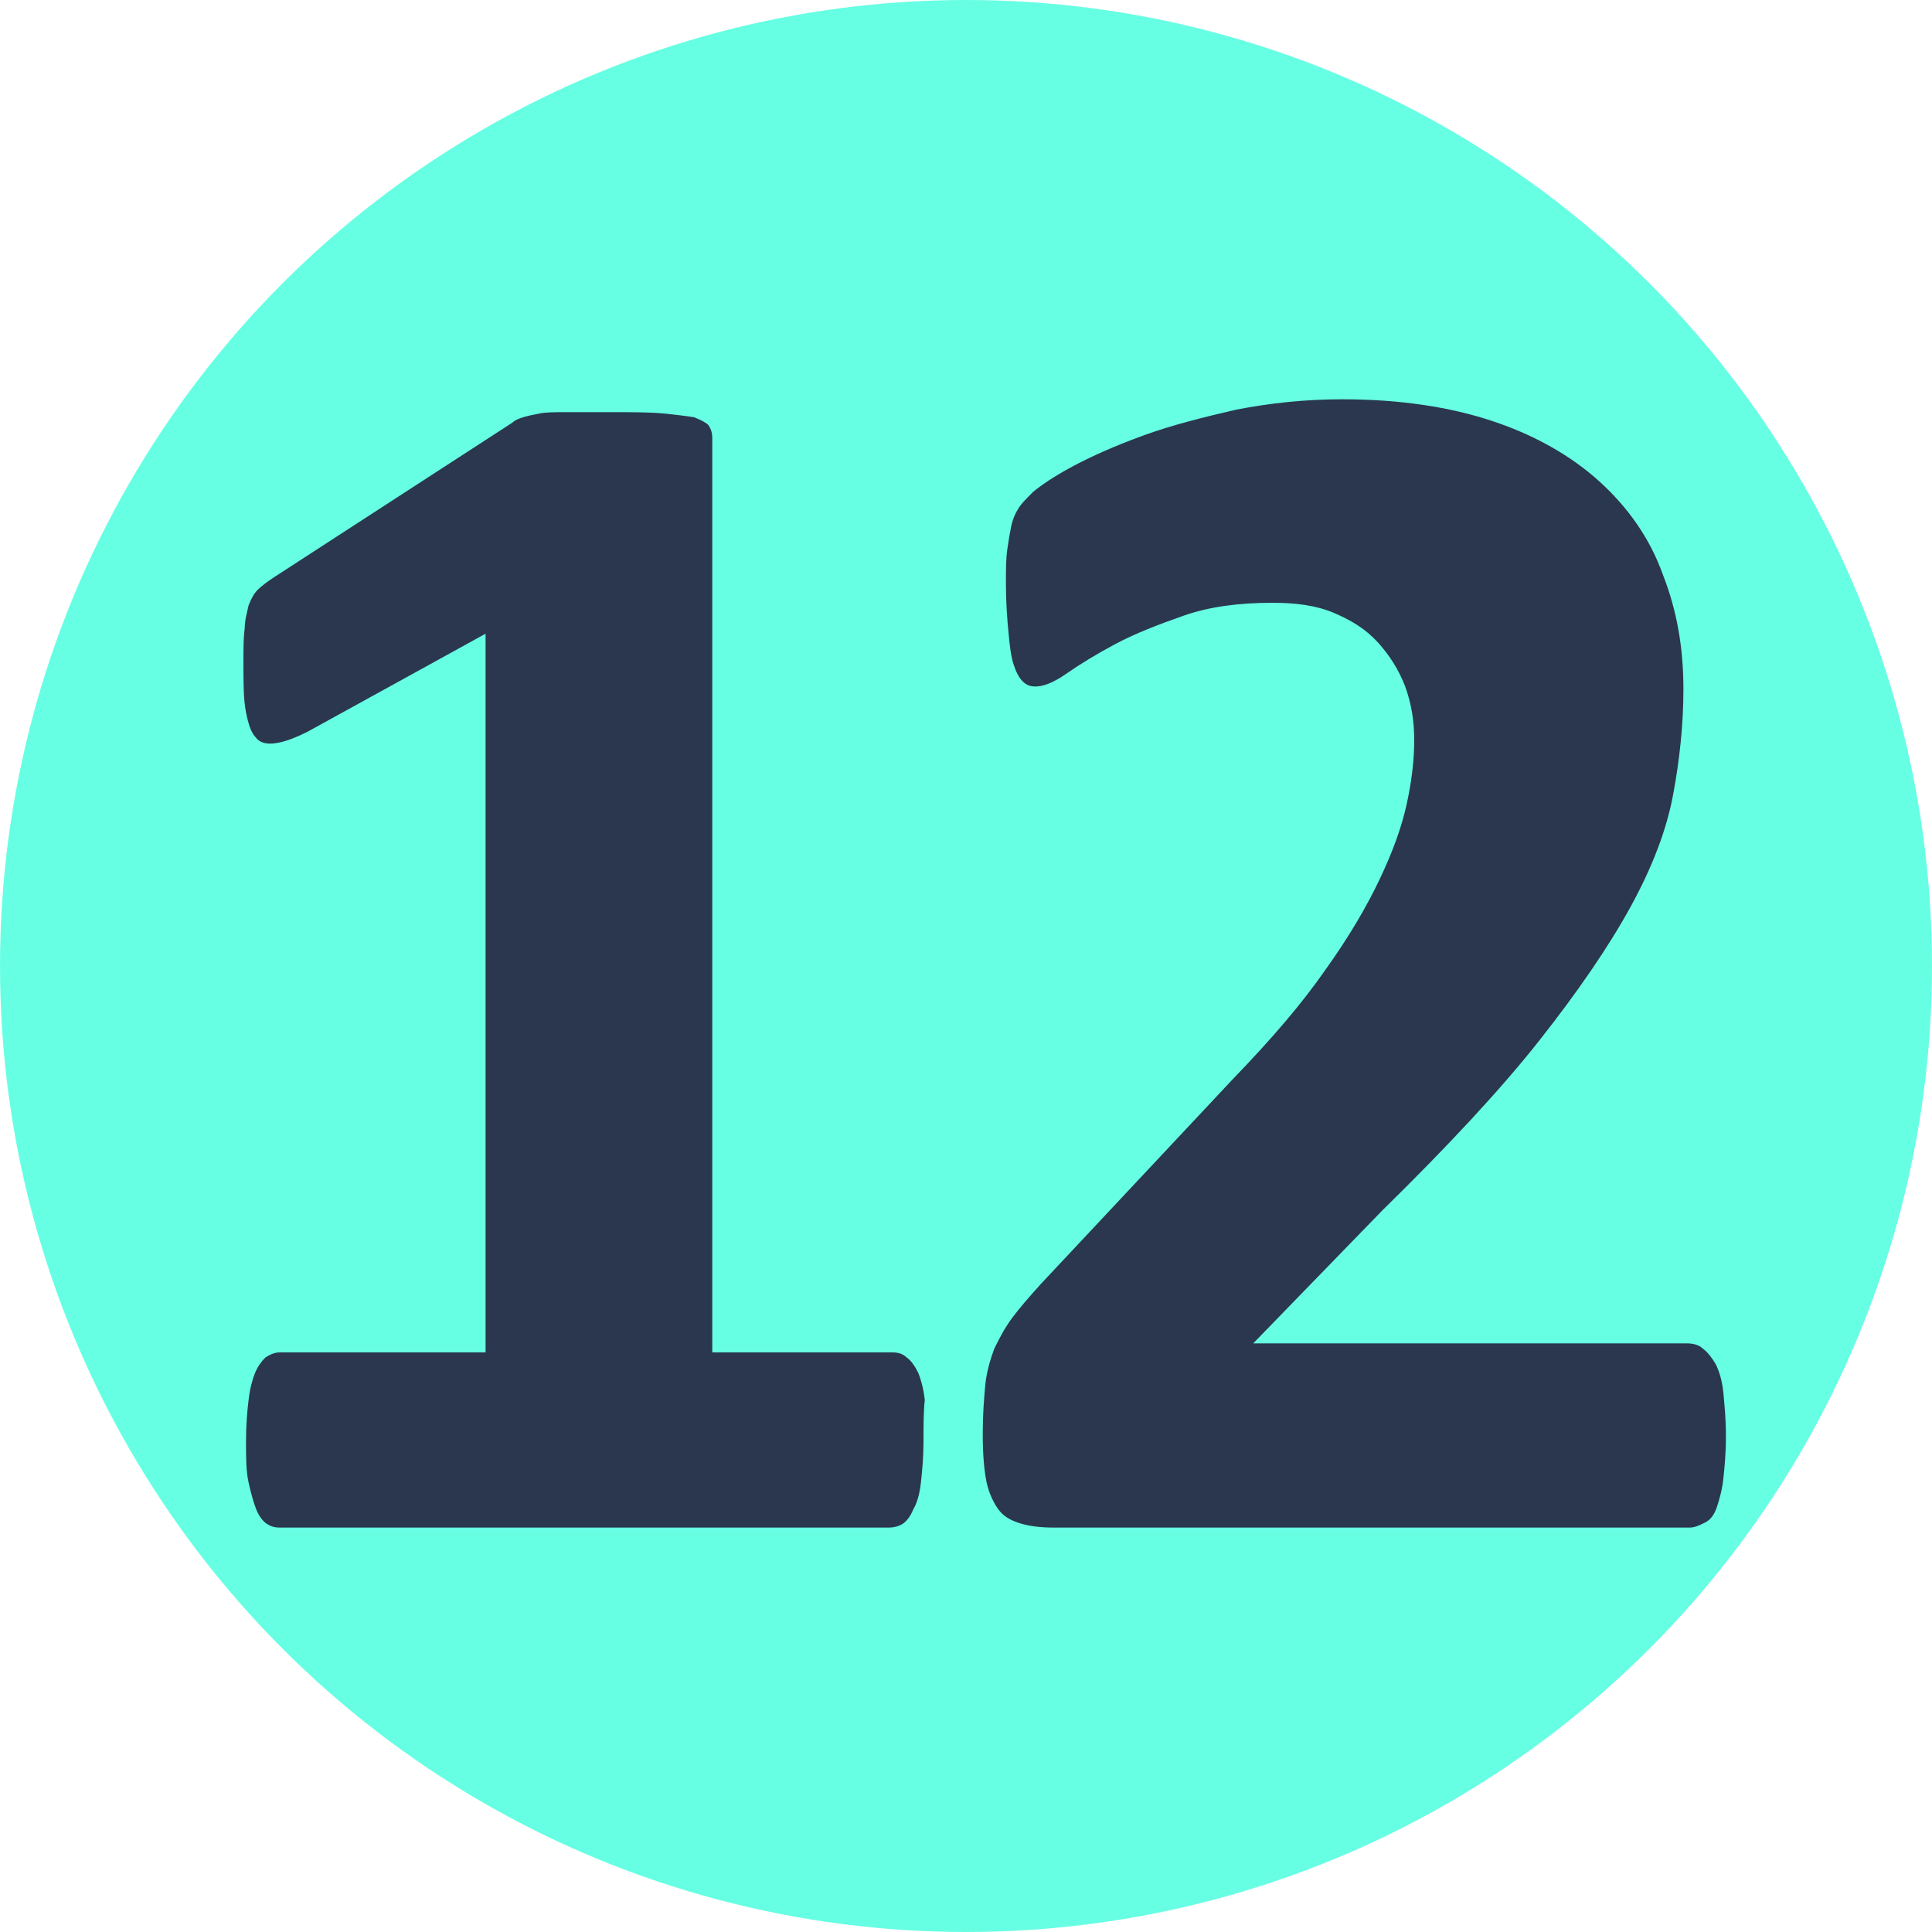
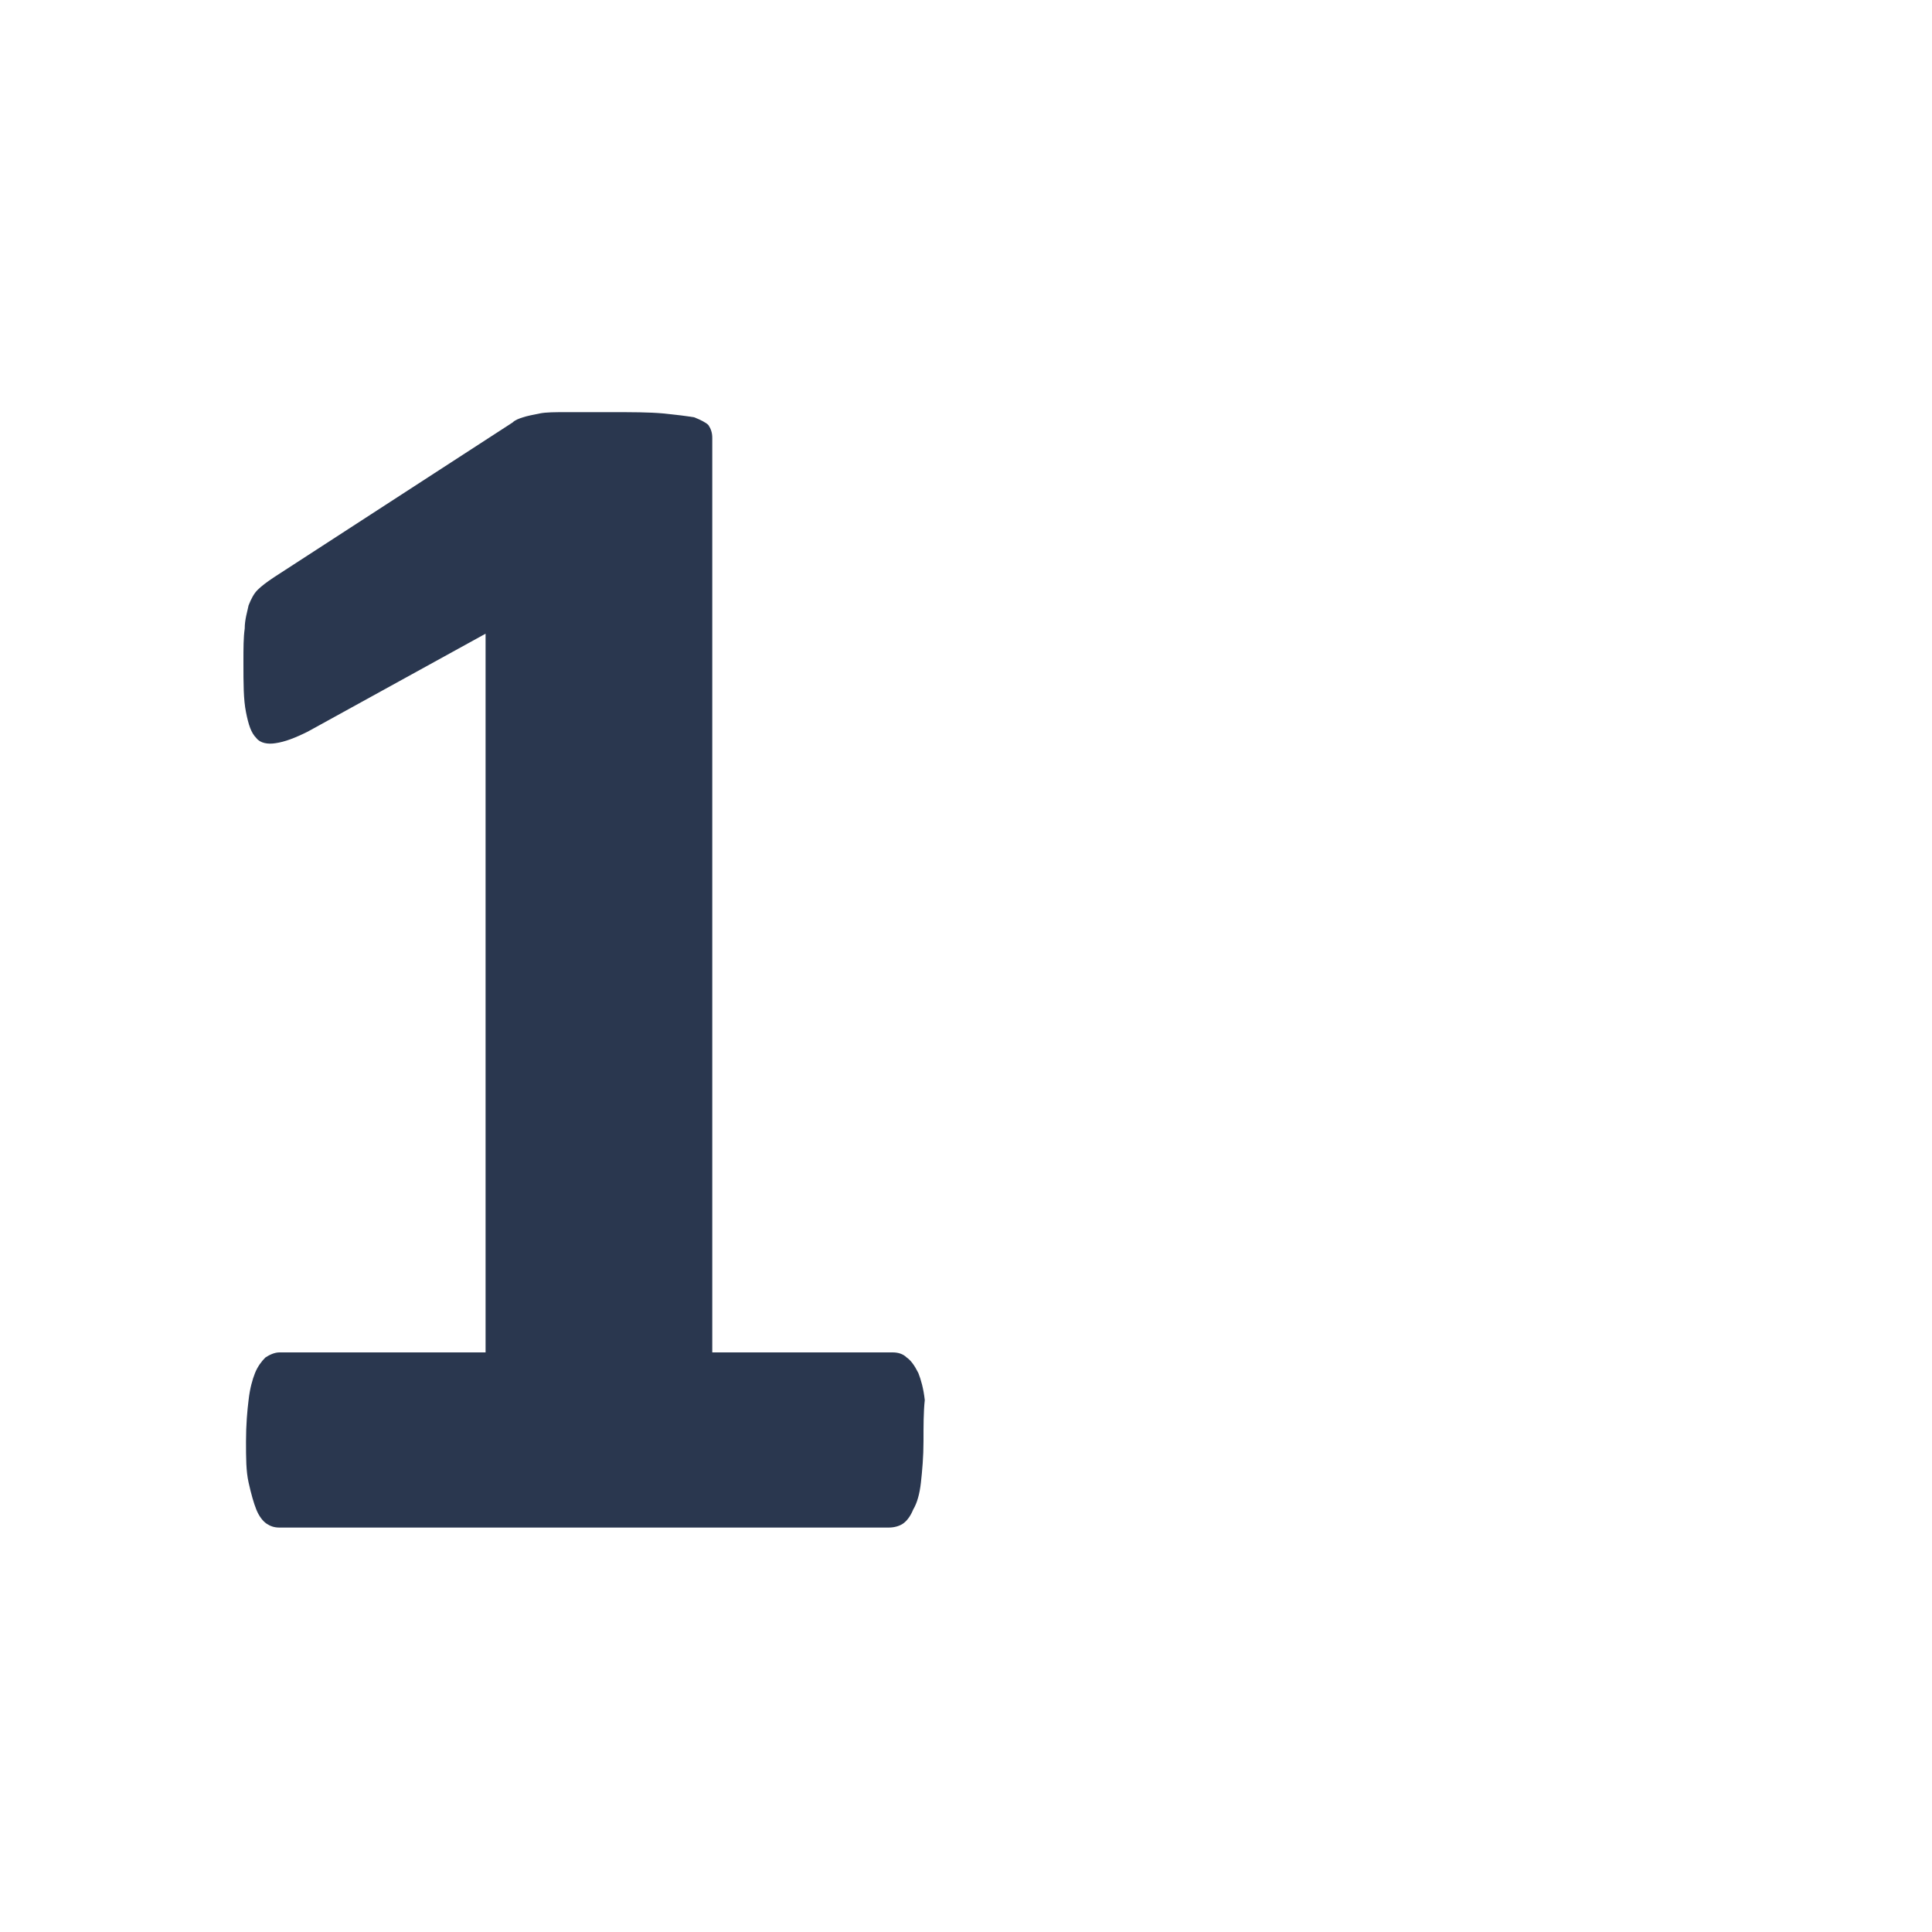
<svg xmlns="http://www.w3.org/2000/svg" version="1.1" id="Слой_1" x="0px" y="0px" viewBox="0 0 150 150" style="enable-background:new 0 0 150 150;" xml:space="preserve">
  <style type="text/css">
	.st0{fill:#67FFE3;}
	.st1{fill:#2A374F;}
	.st2{fill-rule:evenodd;clip-rule:evenodd;fill:#67FFE3;}
	.st3{fill:#A3FFEE;}
	.st4{fill:#FFB92F;}
	.st5{fill:#FFFFFF;stroke:#FFFFFF;stroke-miterlimit:10;}
	.st6{fill:#46546B;}
	.st7{fill:#45546B;}
	.st8{fill:none;stroke:#FFFFFF;stroke-width:2;stroke-miterlimit:10;}
	.st9{fill:#29A9E0;stroke:#29A9E0;stroke-width:0.5;stroke-miterlimit:10;}
	.st10{fill:#F9AE3B;stroke:#FAEC21;stroke-width:0.5;stroke-miterlimit:10;}
	.st11{fill:#9CA3AF;}
	.st12{fill:#F9AE3B;}
	.st13{fill:#9DCC64;}
	.st14{fill:#EC3F83;}
	.st15{fill:#29A9E0;}
	.st16{fill:#5069AF;}
	.st17{fill:#FFFFFF;}
	.st18{opacity:0.5;fill:#FFFFFF;}
	.st19{fill:#FF9C80;}
	.st20{fill:#FFFFFF;stroke:#FFFFFF;stroke-width:0.75;stroke-miterlimit:10;}
	.st21{clip-path:url(#SVGID_00000041279964729783708960000009117791111342946195_);fill:#FFFFFF;}
	.st22{clip-path:url(#SVGID_00000015314215035889055010000018131836230060095397_);fill:#FFFFFF;}
	.st23{clip-path:url(#SVGID_00000061465884552348086740000008996707213368422324_);fill:#FFFFFF;}
	.st24{clip-path:url(#SVGID_00000117644675073075309710000000817243067093999783_);fill:#FFFFFF;}
	.st25{clip-path:url(#SVGID_00000006683382918004625570000005876640194498438306_);fill:#FFFFFF;}
	.st26{clip-path:url(#SVGID_00000007412042515943485400000000516149089523464123_);fill:#FFFFFF;}
	.st27{clip-path:url(#SVGID_00000137105231605985082580000006710976308004396434_);fill:#FFFFFF;}
	.st28{clip-path:url(#SVGID_00000020362563125184444180000011783550667884092310_);fill:#FFFFFF;}
	.st29{clip-path:url(#SVGID_00000119809611996876629420000010493185746872671149_);fill:#FFFFFF;}
	.st30{clip-path:url(#SVGID_00000160910226859625880960000016289283687636687744_);fill:#FFFFFF;}
	.st31{clip-path:url(#SVGID_00000032628626954657324540000004094380961372234927_);fill:#FFFFFF;}
	.st32{clip-path:url(#SVGID_00000029009618678428820320000013590857405828362680_);fill:#FFFFFF;}
	.st33{clip-path:url(#SVGID_00000137837075049875063930000001930777816639023774_);fill:#FFFFFF;}
	.st34{clip-path:url(#SVGID_00000091711869692520297840000006530802574762311088_);fill:#FFFFFF;}
	.st35{clip-path:url(#SVGID_00000103246469522055805910000003265022697440571291_);fill:#FFFFFF;}
	.st36{clip-path:url(#SVGID_00000157276772525011214530000003048419830194966412_);fill:#FFFFFF;}
	.st37{clip-path:url(#SVGID_00000005230141937869758180000000244605438785283992_);fill:#FFFFFF;}
	.st38{clip-path:url(#SVGID_00000028283608088509915120000003811577155607335095_);fill:#FFFFFF;}
	.st39{clip-path:url(#SVGID_00000075135792357802288360000000730950343012244388_);fill:#FFFFFF;}
	.st40{clip-path:url(#SVGID_00000067210954318770128890000013954602458212902793_);fill:#FFFFFF;}
	.st41{clip-path:url(#SVGID_00000010287212878624941480000014998600742253326751_);fill:#FFFFFF;}
	.st42{clip-path:url(#SVGID_00000119087573495721277990000006198765906545123978_);fill:#FFFFFF;}
	.st43{clip-path:url(#SVGID_00000114064166819958289270000003366616172977586611_);fill:#FFFFFF;}
	.st44{clip-path:url(#SVGID_00000126302356933072617050000016030308325993610629_);fill:#FFFFFF;}
	.st45{clip-path:url(#SVGID_00000183222699635725531850000002662552845276406928_);fill:#FFFFFF;}
	.st46{fill:#FFFFFF;stroke:#FFFFFF;stroke-width:0.25;stroke-miterlimit:10;}
	.st47{clip-path:url(#SVGID_00000062897583715103789510000007543200840516386440_);fill:#FFFFFF;}
	.st48{clip-path:url(#SVGID_00000176730771593927302670000005051017278919855287_);fill:#FFFFFF;}
	.st49{clip-path:url(#SVGID_00000090294073586253400800000005734419847666674071_);fill:#FFFFFF;}
	.st50{clip-path:url(#SVGID_00000086689594946795065880000017244650036029732780_);fill:#FFFFFF;}
	.st51{clip-path:url(#SVGID_00000031202101846429433640000003969767235095599758_);fill:#FFFFFF;}
	.st52{clip-path:url(#SVGID_00000152252870831987032370000002249832956197891757_);fill:#FFFFFF;}
	.st53{clip-path:url(#SVGID_00000079479274810674829900000010215507198494161078_);fill:#FFFFFF;}
	.st54{clip-path:url(#SVGID_00000006679055102050090820000005012422764759516035_);fill:#FFFFFF;}
	.st55{clip-path:url(#SVGID_00000000910257862518314200000012000906204852762554_);fill:#FFFFFF;}
	.st56{clip-path:url(#SVGID_00000078754667878282468870000001441307900877239735_);fill:#FFFFFF;}
	.st57{clip-path:url(#SVGID_00000109031300651116848020000005985112891594953917_);fill:#FFFFFF;}
	.st58{clip-path:url(#SVGID_00000149380757593079422590000000116038129490300848_);fill:#FFFFFF;}
	.st59{clip-path:url(#SVGID_00000116234857935518136820000014576380820209469346_);fill:#FFFFFF;}
	.st60{clip-path:url(#SVGID_00000041292536733452797630000013055812483413934779_);fill:#FFFFFF;}
	.st61{clip-path:url(#SVGID_00000150808754124502947220000007831490079948120471_);fill:#FFFFFF;}
	.st62{clip-path:url(#SVGID_00000174560292564768002930000014244648556886393768_);fill:#FFFFFF;}
	.st63{clip-path:url(#SVGID_00000015347735382599433470000013219836067645193383_);fill:#FFFFFF;}
	.st64{clip-path:url(#SVGID_00000103982668894874656210000007006348044888247725_);fill:#FFFFFF;}
	.st65{clip-path:url(#SVGID_00000053516567017538189010000011164349204660904088_);fill:#FFFFFF;}
	.st66{clip-path:url(#SVGID_00000148619653438651345920000006913541241347240332_);fill:#FFFFFF;}
	.st67{clip-path:url(#SVGID_00000111169252065052410150000003228006792279149464_);fill:#FFFFFF;}
	.st68{clip-path:url(#SVGID_00000125567595269117140680000017095472908016437634_);fill:#FFFFFF;}
	.st69{clip-path:url(#SVGID_00000130606105979465677050000013085176701133249155_);fill:#FFFFFF;}
	.st70{clip-path:url(#SVGID_00000032648662081224891130000006959947585917440690_);fill:#FFFFFF;}
	.st71{clip-path:url(#SVGID_00000170986872602463105550000015161239567068891276_);fill:#FFFFFF;}
	.st72{clip-path:url(#SVGID_00000128474911687550311970000011869334856539282082_);fill:#FFFFFF;}
	.st73{clip-path:url(#SVGID_00000106128610947001330080000015641296302520332672_);fill:#FFFFFF;}
	.st74{clip-path:url(#SVGID_00000145047674858706520020000005465505458549598086_);fill:#FFFFFF;}
	.st75{clip-path:url(#SVGID_00000046341812061886608200000011735326863951998860_);fill:#FFFFFF;}
	.st76{clip-path:url(#SVGID_00000092456952627809585550000014936438224169313194_);fill:#FFFFFF;}
	.st77{clip-path:url(#SVGID_00000059988888282922840260000003180181066656471452_);fill:#FFFFFF;}
	.st78{clip-path:url(#SVGID_00000016036165735707219690000013408454261195249045_);fill:#FFFFFF;}
	.st79{clip-path:url(#SVGID_00000071530375082098388250000016183943904501068681_);fill:#FFFFFF;}
	.st80{clip-path:url(#SVGID_00000026156771733538989760000000341031554666822063_);fill:#FFFFFF;}
	.st81{clip-path:url(#SVGID_00000029022403884483439650000001252878118097587586_);fill:#FFFFFF;}
	.st82{clip-path:url(#SVGID_00000042735055340642934020000005455851565139235496_);fill:#FFFFFF;}
	.st83{clip-path:url(#SVGID_00000176025681346888437170000014954742832317455804_);fill:#FFFFFF;}
	.st84{clip-path:url(#SVGID_00000016044127877552243570000013956323458125525122_);fill:#FFFFFF;}
	.st85{clip-path:url(#SVGID_00000121254064912576122360000005256692742913153932_);fill:#FFFFFF;}
	.st86{clip-path:url(#SVGID_00000150091957527054346100000013251516256476227994_);fill:#FFFFFF;}
	.st87{clip-path:url(#SVGID_00000110449502874564071540000007342580534419824569_);fill:#FFFFFF;}
	.st88{clip-path:url(#SVGID_00000129177008559308190840000009085035920817045915_);fill:#FFFFFF;}
	.st89{clip-path:url(#SVGID_00000008130048682713043640000013115146396946279560_);fill:#FFFFFF;}
	.st90{clip-path:url(#SVGID_00000059295897690354837890000006103833639164785582_);fill:#FFFFFF;}
	.st91{clip-path:url(#SVGID_00000031886406504922673800000008361462930788545213_);fill:#FFFFFF;}
	.st92{clip-path:url(#SVGID_00000123407299284688967830000007617921951582036639_);fill:#FFFFFF;}
	.st93{clip-path:url(#SVGID_00000086651242382740253280000008978453384032275854_);fill:#FFFFFF;}
	.st94{clip-path:url(#SVGID_00000166646871789070248360000005762810330412162699_);fill:#FFFFFF;}
	.st95{clip-path:url(#SVGID_00000071537816266812241720000011010617563422302117_);fill:#FFFFFF;}
	.st96{clip-path:url(#SVGID_00000146481414941802970700000008552926585051778972_);fill:#FFFFFF;}
	.st97{clip-path:url(#SVGID_00000000923707431581984960000018430842225020753046_);fill:#FFFFFF;}
	.st98{clip-path:url(#SVGID_00000052091251564360526090000006260415092085616062_);fill:#FFFFFF;}
	.st99{clip-path:url(#SVGID_00000127025148465237222680000001309967786566346135_);fill:#FFFFFF;}
	.st100{clip-path:url(#SVGID_00000171688247589352329310000006425884638229561510_);fill:#FFFFFF;}
	.st101{clip-path:url(#SVGID_00000137850151792323269280000005752128750781440954_);fill:#FFFFFF;}
	.st102{clip-path:url(#SVGID_00000121251939709214962640000015604652049102484870_);fill:#FFFFFF;}
	.st103{clip-path:url(#SVGID_00000036938622351033927990000011534357617139734698_);fill:#FFFFFF;}
	.st104{clip-path:url(#SVGID_00000089533971512440012790000011627530695387322795_);fill:#FFFFFF;}
	.st105{clip-path:url(#SVGID_00000183967822243947241170000012836553908413714816_);fill:#FFFFFF;}
	.st106{clip-path:url(#SVGID_00000011017560339215156560000016363058473932183201_);fill:#FFFFFF;}
	.st107{clip-path:url(#SVGID_00000086652706515307184080000008554785096568677549_);fill:#FFFFFF;}
	.st108{clip-path:url(#SVGID_00000105424074071652818260000000201141372028320702_);fill:#FFFFFF;}
	.st109{clip-path:url(#SVGID_00000144314340858134252080000005888860440797338268_);fill:#FFFFFF;}
	.st110{clip-path:url(#SVGID_00000122680853034945674690000006876152185116557954_);fill:#FFFFFF;}
	.st111{clip-path:url(#SVGID_00000176762582356666427430000015959237820169602180_);fill:#FFFFFF;}
	.st112{clip-path:url(#SVGID_00000089559294103702701810000012521872961520965797_);fill:#FFFFFF;}
	.st113{clip-path:url(#SVGID_00000032644401957540454160000000514748095221108353_);fill:#FFFFFF;}
	.st114{clip-path:url(#SVGID_00000056407412126855094070000002731605920114053255_);fill:#FFFFFF;}
	.st115{clip-path:url(#SVGID_00000036212334808163610490000007172990237142822042_);fill:#FFFFFF;}
	.st116{clip-path:url(#SVGID_00000057861851319507621490000017032435799694427059_);fill:#FFFFFF;}
	.st117{clip-path:url(#SVGID_00000179628966316511545100000006711904646716721342_);fill:#FFFFFF;}
	.st118{clip-path:url(#SVGID_00000008144208340725572460000003962764894302153899_);fill:#FFFFFF;}
	.st119{clip-path:url(#SVGID_00000111163827216227847770000010144957641815570313_);fill:#FFFFFF;}
	.st120{clip-path:url(#SVGID_00000165217842913284426830000016039068124452240312_);fill:#FFFFFF;}
	.st121{clip-path:url(#SVGID_00000096047641517523419870000010994301505962157981_);fill:#FFFFFF;}
	.st122{clip-path:url(#SVGID_00000085929638272294209410000003058209115230586003_);fill:#FFFFFF;}
	.st123{clip-path:url(#SVGID_00000145777257907977742570000017137442976688913537_);fill:#FFFFFF;}
	.st124{clip-path:url(#SVGID_00000151537767231871951150000007792492876719436172_);fill:#FFFFFF;}
	.st125{clip-path:url(#SVGID_00000005950957129700146350000010612947732509471882_);fill:#FFFFFF;}
	.st126{clip-path:url(#SVGID_00000181045211735118105870000011478174113363870856_);fill:#FFFFFF;}
	.st127{clip-path:url(#SVGID_00000008854893776773944900000016998934711410639749_);fill:#FFFFFF;}
	.st128{clip-path:url(#SVGID_00000129191740078383495420000016344444473292980370_);fill:#FFFFFF;}
	.st129{clip-path:url(#SVGID_00000056398002225778285180000012512360287877241267_);fill:#FFFFFF;}
	.st130{clip-path:url(#SVGID_00000170242413681877336090000000850464680424613298_);fill:#FFFFFF;}
	.st131{fill:#2A374F;stroke:#2A374F;stroke-miterlimit:10;}
	.st132{fill:#009045;}
	.st133{fill:#F5911E;}
	.st134{fill:#2E3190;}
	.st135{fill:#2665C9;}
	.st136{fill:#ED443B;}
	.st137{opacity:0.82;}
	.st138{fill:#E4E4E4;}
	.st139{fill:#445065;}
	.st140{fill:#FFFFFF;stroke:#FFFFFF;stroke-width:0.5;stroke-miterlimit:10;}
	.st141{fill:#FFFFFF;stroke:#FFFFFF;stroke-width:0.1;stroke-miterlimit:10;}
	.st142{fill:#39B34A;}
	.st143{fill:#FCF8E9;}
	.st144{fill:#FFFFFF;stroke:#FFFFFF;stroke-width:1.4;stroke-miterlimit:10;}
	.st145{clip-path:url(#SVGID_00000144320621629862460940000001197372836175073469_);fill:#FFFFFF;}
	.st146{clip-path:url(#SVGID_00000067236933608619999440000005685431257562117805_);fill:#FFFFFF;}
	.st147{clip-path:url(#SVGID_00000082350923953308447420000011661162823280399252_);fill:#FFFFFF;}
	.st148{clip-path:url(#SVGID_00000008862937318809473660000007400823168366351801_);fill:#FFFFFF;}
	.st149{clip-path:url(#SVGID_00000122686550083862760610000012213381562630622363_);fill:#FFFFFF;}
	.st150{clip-path:url(#SVGID_00000152974166439750581570000015396772332487005576_);fill:#FFFFFF;}
	.st151{clip-path:url(#SVGID_00000147203436232218392820000012285666450957442961_);fill:#FFFFFF;}
	.st152{clip-path:url(#SVGID_00000113349989176593259280000014874885997312750468_);fill:#FFFFFF;}
	.st153{clip-path:url(#SVGID_00000054971318437321591350000010240456241280420507_);fill:#FFFFFF;}
	.st154{clip-path:url(#SVGID_00000013895492592967834500000010972449428685160895_);fill:#FFFFFF;}
	.st155{clip-path:url(#SVGID_00000064329951540845846960000004178673437527578290_);fill:#FFFFFF;}
	.st156{clip-path:url(#SVGID_00000137839762607553529890000014934873037599837630_);fill:#FFFFFF;}
	.st157{clip-path:url(#SVGID_00000138539042423129942140000012434390395452807313_);fill:#FFFFFF;}
	.st158{clip-path:url(#SVGID_00000127750291562924508250000007336967266787511966_);fill:#FFFFFF;}
	.st159{clip-path:url(#SVGID_00000020357907676043237280000017569236815258110385_);fill:#FFFFFF;}
	.st160{clip-path:url(#SVGID_00000118395564989004895800000002721975159278167691_);fill:#FFFFFF;}
	.st161{clip-path:url(#SVGID_00000111169807819363999340000012040531548119187863_);fill:#FFFFFF;}
	.st162{clip-path:url(#SVGID_00000018224653058538683060000014783759418284567956_);fill:#FFFFFF;}
	.st163{clip-path:url(#SVGID_00000173874552903725532080000017717208224165146804_);fill:#FFFFFF;}
	.st164{clip-path:url(#SVGID_00000070118450676316945790000010213131846888855217_);fill:#FFFFFF;}
	.st165{clip-path:url(#SVGID_00000119812319801210831810000009052527432686167965_);fill:#FFFFFF;}
	.st166{clip-path:url(#SVGID_00000054232439994170836260000006194297893608833420_);fill:#FFFFFF;}
	.st167{clip-path:url(#SVGID_00000127017918090200447290000002263987536994416823_);fill:#FFFFFF;}
	.st168{clip-path:url(#SVGID_00000082345856527686888190000000667473131196815512_);fill:#FFFFFF;}
	.st169{clip-path:url(#SVGID_00000177458982431285720040000016412381591857129120_);fill:#FFFFFF;}
	.st170{clip-path:url(#SVGID_00000176730566469076307830000000797167579716624563_);fill:#FFFFFF;}
	.st171{clip-path:url(#SVGID_00000034081215166725132740000017298142699404399806_);fill:#FFFFFF;}
	.st172{clip-path:url(#SVGID_00000008127843327458165020000002869660526304543122_);fill:#FFFFFF;}
	.st173{clip-path:url(#SVGID_00000096019106464398721060000010988827710282013371_);fill:#FFFFFF;}
	.st174{clip-path:url(#SVGID_00000096058480449781999960000012907745242294776973_);fill:#FFFFFF;}
	.st175{clip-path:url(#SVGID_00000000216828849570905330000016460246438538762646_);fill:#FFFFFF;}
	.st176{clip-path:url(#SVGID_00000182493522831198521130000016258645243147243451_);fill:#FFFFFF;}
	.st177{fill:none;stroke:#2A374F;stroke-width:5;stroke-linecap:square;stroke-linejoin:round;stroke-miterlimit:10;}
	.st178{fill:none;stroke:#2A374F;stroke-width:5;stroke-linecap:square;stroke-miterlimit:10;}
	.st179{fill:none;stroke:#2A374F;stroke-width:5;stroke-miterlimit:10;}
	.st180{fill:#2A374F;stroke:#2A374F;stroke-width:4;stroke-miterlimit:10;}
	.st181{fill:#2A374F;stroke:#2A374F;stroke-width:5;stroke-miterlimit:10;}
	.st182{fill:#363636;stroke:#2A374F;stroke-width:4;stroke-miterlimit:10;}
	.st183{fill:none;stroke:#2A374F;stroke-width:4;stroke-miterlimit:10;}
	.st184{fill:#3EFFE2;}
	.st185{fill:#2A374F;stroke:#2A374F;stroke-width:2;stroke-miterlimit:10;}
	.st186{fill:none;stroke:#2A374F;stroke-width:4;stroke-linejoin:round;stroke-miterlimit:10;}
	.st187{fill:none;stroke:#2A374F;stroke-width:4;stroke-linecap:round;stroke-linejoin:round;stroke-miterlimit:10;}
	.st188{fill:none;stroke:#2A374F;stroke-width:4;stroke-linecap:round;stroke-miterlimit:10;}
	.st189{fill:none;stroke:#394553;stroke-width:4;stroke-linejoin:round;stroke-miterlimit:10;}
	.st190{fill:none;stroke:#394553;stroke-width:4;stroke-linecap:round;stroke-linejoin:round;stroke-miterlimit:10;}
	.st191{fill:none;stroke:#394553;stroke-width:4;stroke-miterlimit:10;}
	.st192{fill:none;stroke:#394553;stroke-width:7;stroke-linecap:round;stroke-linejoin:round;stroke-miterlimit:10;}
	.st193{fill:none;stroke:#2A374F;stroke-width:4;stroke-linecap:round;stroke-linejoin:round;}
	.st194{fill:none;stroke:#2A374F;stroke-width:4;stroke-linejoin:round;}
	.st195{fill:#F7B133;}
	.st196{fill:#67AEFF;}
	.st197{clip-path:url(#SVGID_00000011743905323445949500000015169155256312590482_);fill:#FFFFFF;}
	.st198{clip-path:url(#SVGID_00000130625695552169827430000017430611937184939430_);fill:#FFFFFF;}
	.st199{clip-path:url(#SVGID_00000008841345629518512950000011766932784237058457_);fill:#FFFFFF;}
	.st200{clip-path:url(#SVGID_00000005961827631084776300000000783309519023872413_);fill:#FFFFFF;}
	.st201{clip-path:url(#SVGID_00000116235604494413660420000001467328621900526754_);fill:#FFFFFF;}
	.st202{clip-path:url(#SVGID_00000168799457521997552210000003291966314356491447_);fill:#FFFFFF;}
	.st203{clip-path:url(#SVGID_00000090260871921642133630000009655910091144517813_);fill:#FFFFFF;}
	.st204{clip-path:url(#SVGID_00000100380369464765576630000006742495866840753557_);fill:#FFFFFF;}
	.st205{clip-path:url(#SVGID_00000068653933953750490270000016284302450272603817_);fill:#FFFFFF;}
	.st206{clip-path:url(#SVGID_00000133503562325995794670000013284897507099274933_);fill:#FFFFFF;}
	.st207{clip-path:url(#SVGID_00000057854875438217118280000002708061801776883594_);fill:#FFFFFF;}
	.st208{clip-path:url(#SVGID_00000139981657002158952510000017634315767760872350_);fill:#FFFFFF;}
	.st209{clip-path:url(#SVGID_00000008131719482178726670000012770521567983019965_);fill:#FFFFFF;}
	.st210{clip-path:url(#SVGID_00000076601502954026862630000010259470578877432724_);fill:#FFFFFF;}
	.st211{clip-path:url(#SVGID_00000071546196866379358010000018259375781595897237_);fill:#FFFFFF;}
	.st212{clip-path:url(#SVGID_00000172403082311538842370000004312701052955841921_);fill:#FFFFFF;}
	.st213{clip-path:url(#SVGID_00000125579527225357914060000013461453682082981040_);fill:#FFFFFF;}
	.st214{clip-path:url(#SVGID_00000060721576762554356560000009407012987380713142_);fill:#FFFFFF;}
	.st215{clip-path:url(#SVGID_00000024700710478501332530000010751264290929745282_);fill:#FFFFFF;}
	.st216{clip-path:url(#SVGID_00000111173356902696167880000005304297440327897005_);fill:#FFFFFF;}
	.st217{clip-path:url(#SVGID_00000155826913190483855060000014182624714896686466_);fill:#FFFFFF;}
	.st218{clip-path:url(#SVGID_00000047026409930575284670000008430585420735906465_);fill:#FFFFFF;}
	.st219{clip-path:url(#SVGID_00000072962155680017983300000002546060488478867645_);fill:#FFFFFF;}
	.st220{clip-path:url(#SVGID_00000047780443537898197130000008949639506889039016_);fill:#FFFFFF;}
	.st221{clip-path:url(#SVGID_00000047059983338635234460000006284952830608672391_);fill:#FFFFFF;}
	.st222{opacity:0.7;}
	.st223{opacity:0.7;clip-path:url(#SVGID_00000049903301297855443870000013123368644602463404_);}
	.st224{clip-path:url(#SVGID_00000049903301297855443870000013123368644602463404_);}
	.st225{opacity:0.7;clip-path:url(#SVGID_00000092455497462409611830000017725765072142059935_);}
	.st226{clip-path:url(#SVGID_00000092455497462409611830000017725765072142059935_);}
</style>
-   <circle class="st0" cx="75" cy="75" r="75" />
  <g>
    <path class="st1" d="M71.7,111.9c0,1.2-0.1,2.3-0.2,3.2s-0.3,1.6-0.6,2.1c-0.2,0.5-0.5,0.9-0.8,1.1c-0.3,0.2-0.7,0.3-1.1,0.3H21.7   c-0.4,0-0.7-0.1-1-0.3c-0.3-0.2-0.6-0.6-0.8-1.1c-0.2-0.5-0.4-1.2-0.6-2.1s-0.2-1.9-0.2-3.2c0-1.3,0.1-2.4,0.2-3.2   c0.1-0.9,0.3-1.6,0.5-2.1c0.2-0.5,0.5-0.9,0.8-1.2c0.3-0.2,0.7-0.4,1.1-0.4h16V49.2l-13.8,7.6c-1,0.5-1.8,0.8-2.5,0.9   c-0.6,0.1-1.2,0-1.5-0.4c-0.4-0.4-0.6-1-0.8-2s-0.2-2.2-0.2-3.9c0-1.1,0-1.9,0.1-2.6c0-0.7,0.2-1.3,0.3-1.8   c0.2-0.5,0.4-0.9,0.7-1.2c0.3-0.3,0.7-0.6,1.3-1l18.5-12c0.2-0.2,0.5-0.3,0.8-0.4c0.3-0.1,0.8-0.2,1.3-0.3s1.2-0.1,2.1-0.1   c0.9,0,2,0,3.4,0c1.7,0,3,0,4.1,0.1c1,0.1,1.8,0.2,2.4,0.3c0.5,0.2,0.9,0.4,1.1,0.6c0.2,0.3,0.3,0.6,0.3,1v71h14   c0.4,0,0.8,0.1,1.1,0.4c0.3,0.2,0.6,0.6,0.9,1.2c0.2,0.5,0.4,1.2,0.5,2.1C71.7,109.6,71.7,110.7,71.7,111.9z" />
-     <path class="st1" d="M134,111.5c0,1.3-0.1,2.4-0.2,3.3c-0.1,0.9-0.3,1.6-0.5,2.2c-0.2,0.6-0.5,1-0.9,1.2c-0.4,0.2-0.8,0.4-1.2,0.4   H81.8c-1,0-1.8-0.1-2.5-0.3c-0.7-0.2-1.3-0.5-1.7-1c-0.4-0.5-0.8-1.3-1-2.2c-0.2-1-0.3-2.2-0.3-3.8c0-1.5,0.1-2.7,0.2-3.8   c0.1-1,0.4-2,0.7-2.8c0.4-0.8,0.8-1.6,1.4-2.4c0.6-0.8,1.3-1.6,2.2-2.6l14.9-15.9c3-3.1,5.4-5.9,7.2-8.5c1.8-2.5,3.2-4.9,4.2-7   c1-2.1,1.7-4,2.1-5.8c0.4-1.8,0.6-3.5,0.6-5c0-1.5-0.2-2.8-0.7-4.2c-0.5-1.3-1.2-2.4-2.1-3.4c-0.9-1-2-1.7-3.4-2.3   c-1.4-0.6-3-0.8-4.8-0.8c-2.6,0-4.9,0.3-6.9,1c-2,0.7-3.8,1.4-5.3,2.2c-1.5,0.8-2.8,1.6-3.8,2.3c-1,0.7-1.8,1-2.4,1   c-0.4,0-0.7-0.1-1-0.4c-0.3-0.3-0.5-0.7-0.7-1.3c-0.2-0.6-0.3-1.4-0.4-2.5c-0.1-1-0.2-2.3-0.2-3.8c0-1,0-1.9,0.1-2.6   c0.1-0.7,0.2-1.3,0.3-1.8c0.1-0.5,0.3-1,0.5-1.3c0.2-0.4,0.6-0.8,1.2-1.4c0.6-0.5,1.6-1.2,3.1-2c1.5-0.8,3.3-1.6,5.5-2.4   c2.2-0.8,4.6-1.4,7.2-2c2.6-0.5,5.3-0.8,8.2-0.8c4.5,0,8.4,0.6,11.7,1.7c3.3,1.1,6.1,2.7,8.3,4.7c2.2,2,3.9,4.4,4.9,7.2   c1.1,2.8,1.6,5.7,1.6,8.9c0,2.8-0.3,5.5-0.8,8.2c-0.5,2.7-1.6,5.6-3.3,8.7c-1.7,3.1-4.1,6.6-7.1,10.4s-7.1,8.2-12.2,13.2l-10,10.3   H131c0.4,0,0.9,0.1,1.2,0.4c0.4,0.3,0.7,0.7,1,1.2c0.3,0.6,0.5,1.3,0.6,2.2C133.9,109.2,134,110.2,134,111.5z" />
  </g>
</svg>